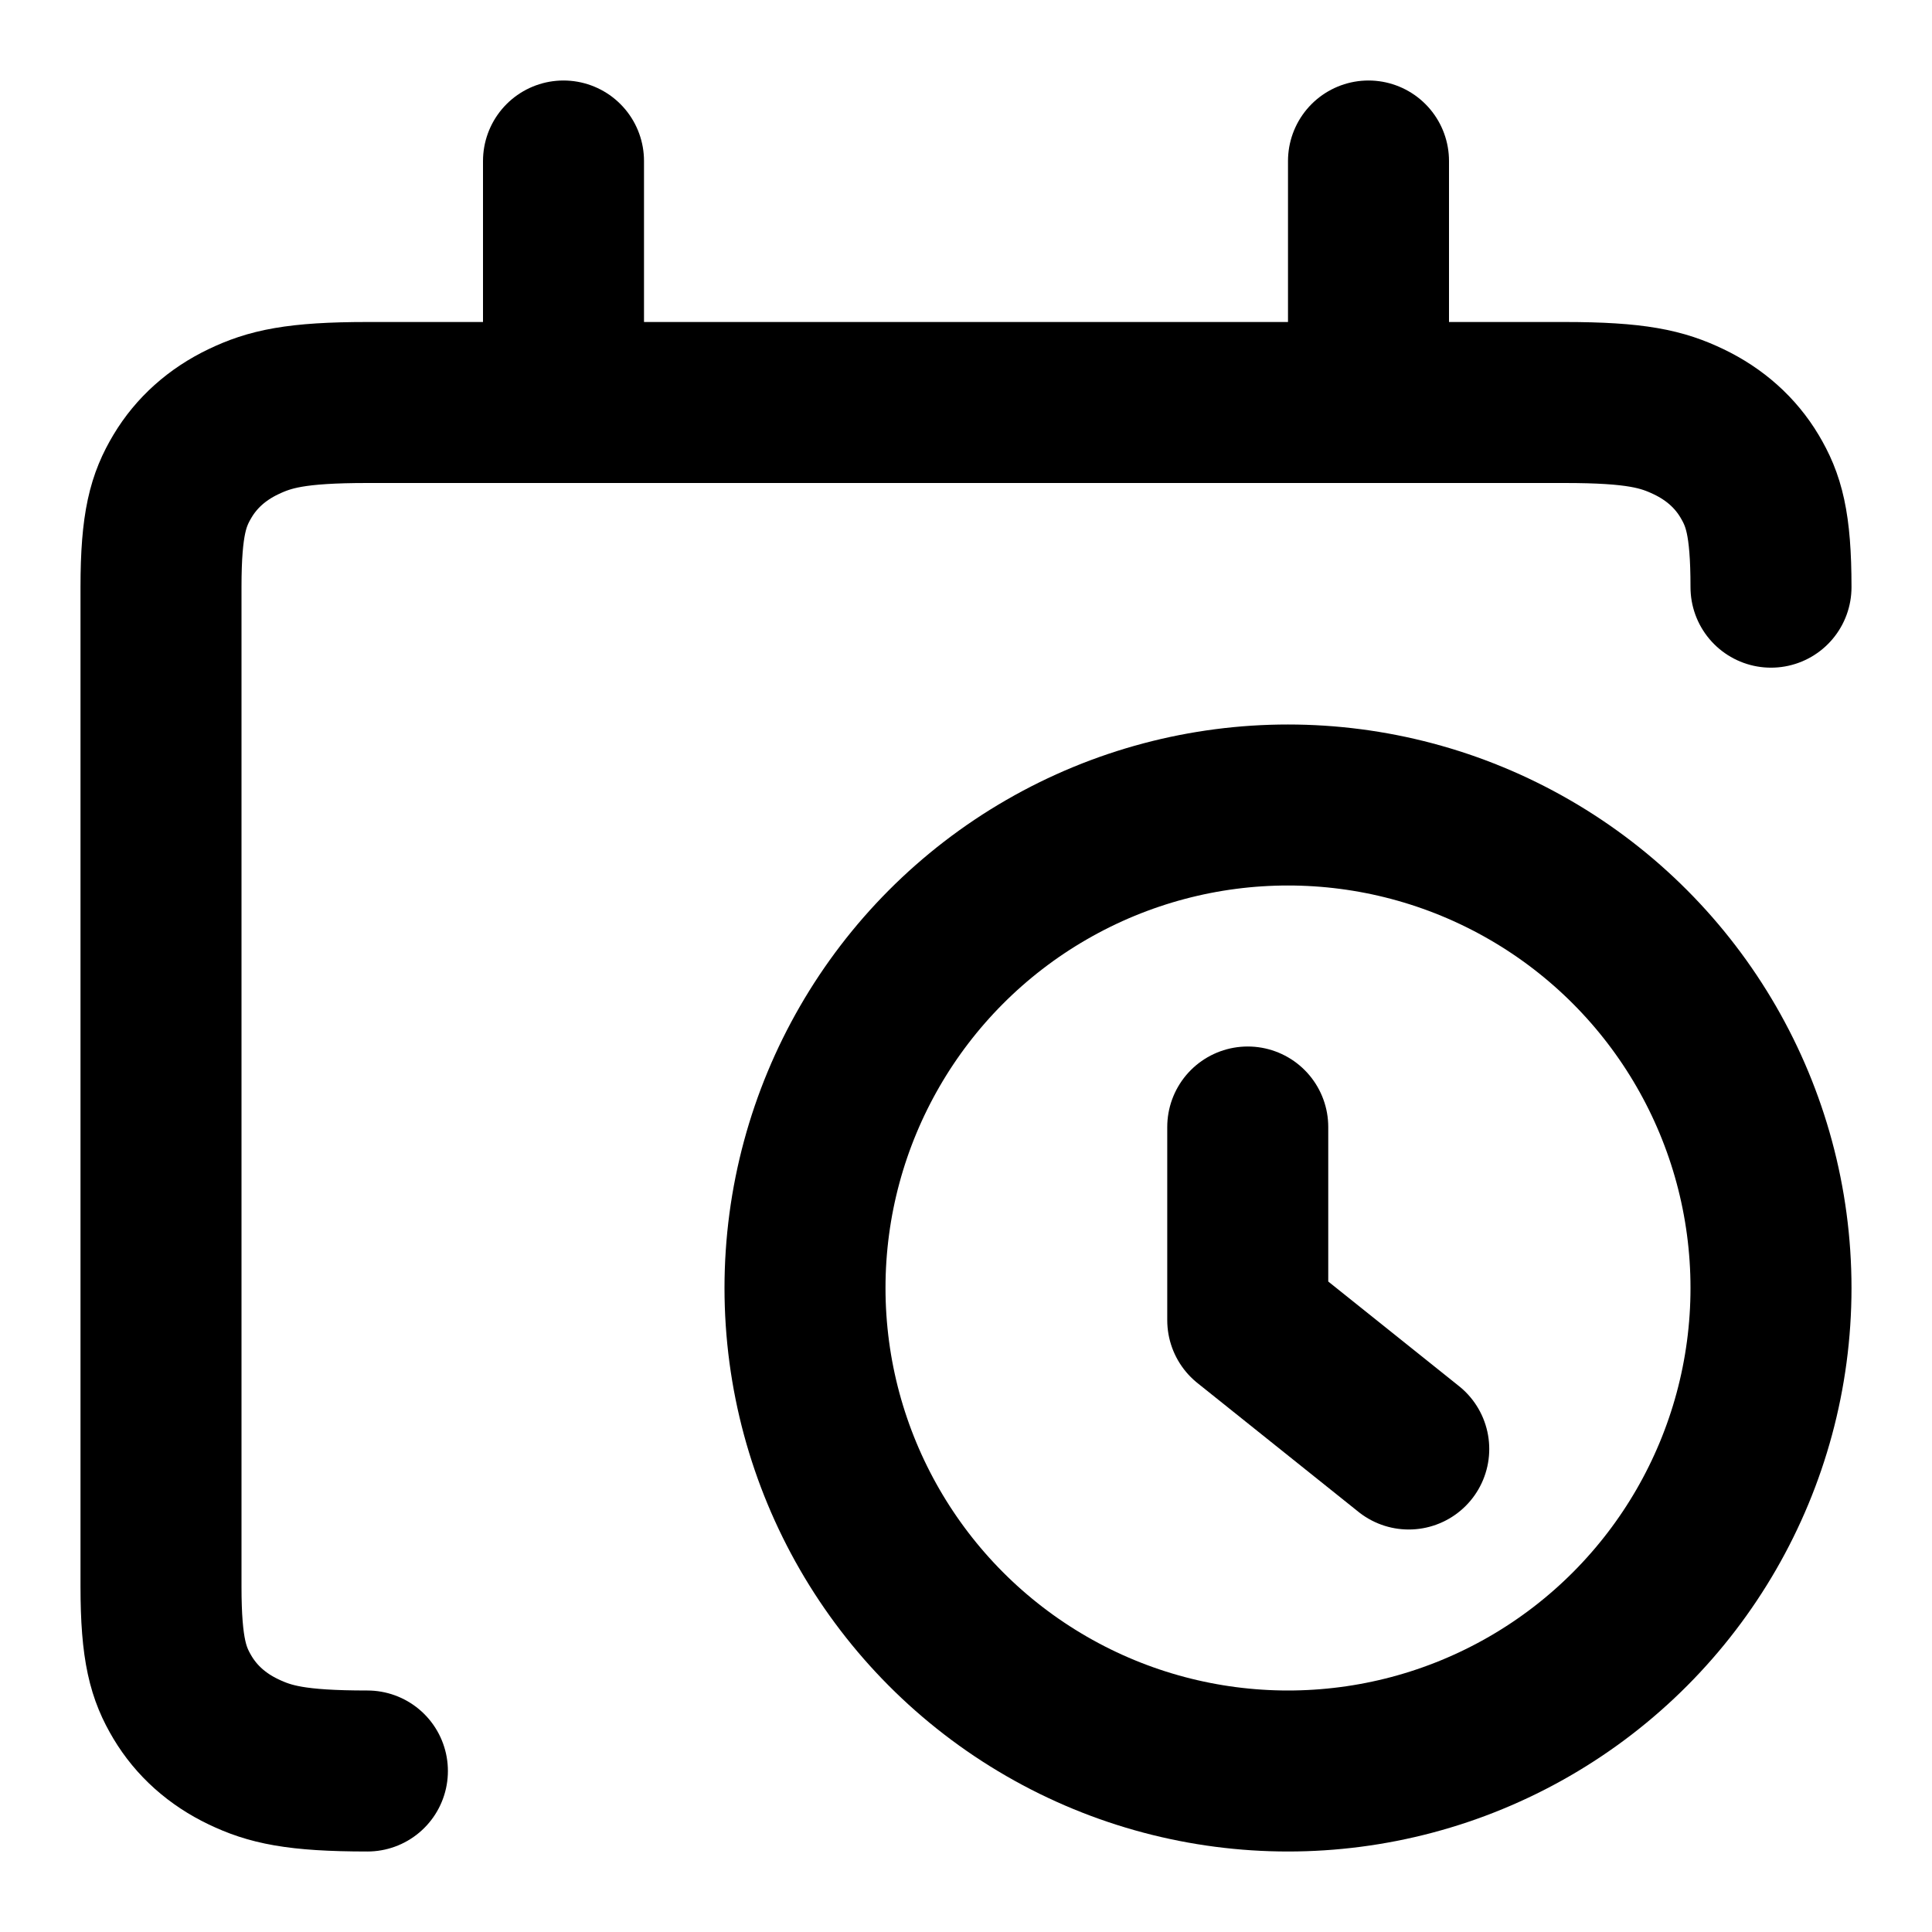
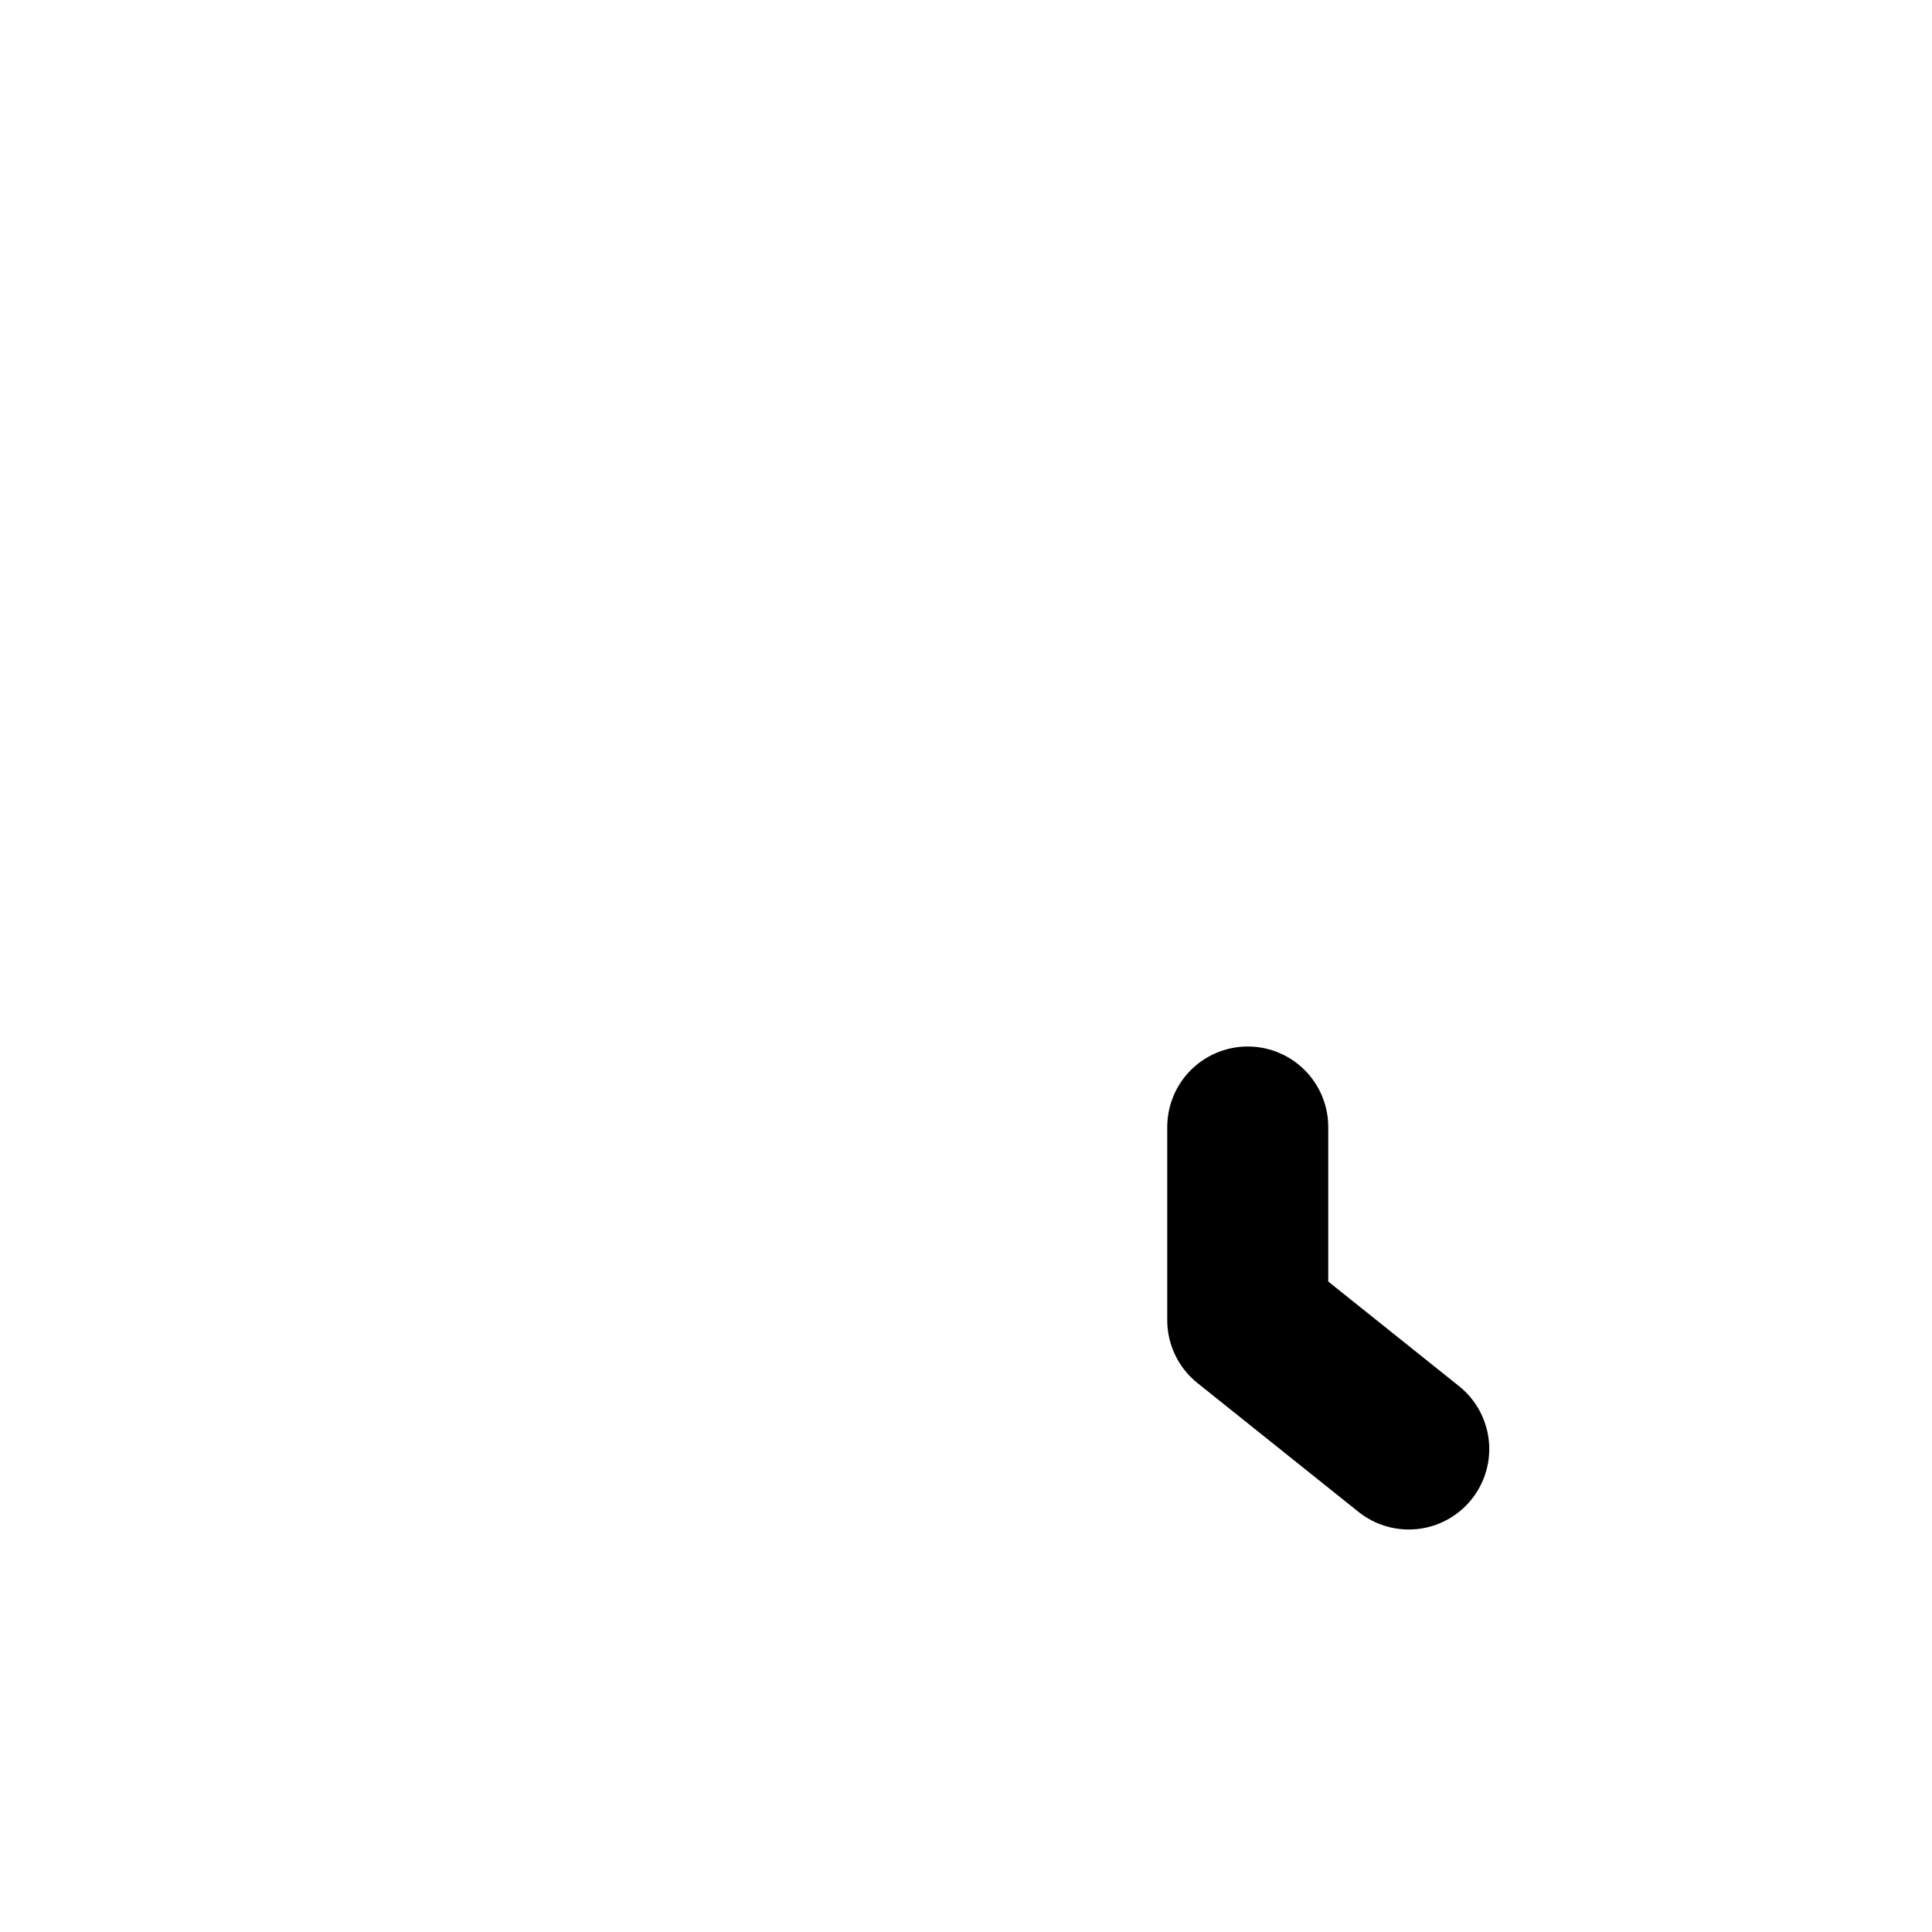
<svg xmlns="http://www.w3.org/2000/svg" width="24px" height="24px" viewBox="0 0 24 24" version="1.1">
  <title>Date &amp; Time / 24 - Date &amp; Time, calendar, time, date, event, planner, shedule, task icon</title>
  <desc>Created with Sketch.</desc>
  <g id="Date-&amp;-Time-/-24---Date-&amp;-Time,-calendar,-time,-date,-event,-planner,-shedule,-task-icon" stroke="none" stroke-width="1" fill="none" fill-rule="evenodd" stroke-linecap="round" stroke-linejoin="round">
-     <circle id="Path" stroke="#000000" stroke-width="2" cx="16" cy="16" r="6" />
    <polyline id="Path" stroke="#000000" stroke-width="2" points="15.5 14 15.5 16.4 17.5 18" />
-     <path d="M4.564,22 C3.672,22 3.349,21.917 3.023,21.761 C2.697,21.605 2.441,21.376 2.267,21.085 C2.093,20.793 2,20.504 2,19.706 L2,7.294 C2,6.496 2.093,6.207 2.267,5.915 C2.441,5.624 2.697,5.395 3.023,5.239 C3.349,5.083 3.672,5 4.564,5 L19.436,5 C20.328,5 20.651,5.083 20.977,5.239 C21.303,5.395 21.559,5.624 21.733,5.915 C21.907,6.207 22,6.496 22,7.294" id="Path" stroke="#000000" stroke-width="2" />
-     <line x1="17" y1="2" x2="17" y2="5" id="Path" stroke="#000000" stroke-width="2" />
-     <line x1="7" y1="2" x2="7" y2="5" id="Path" stroke="#000000" stroke-width="2" />
  </g>
</svg>